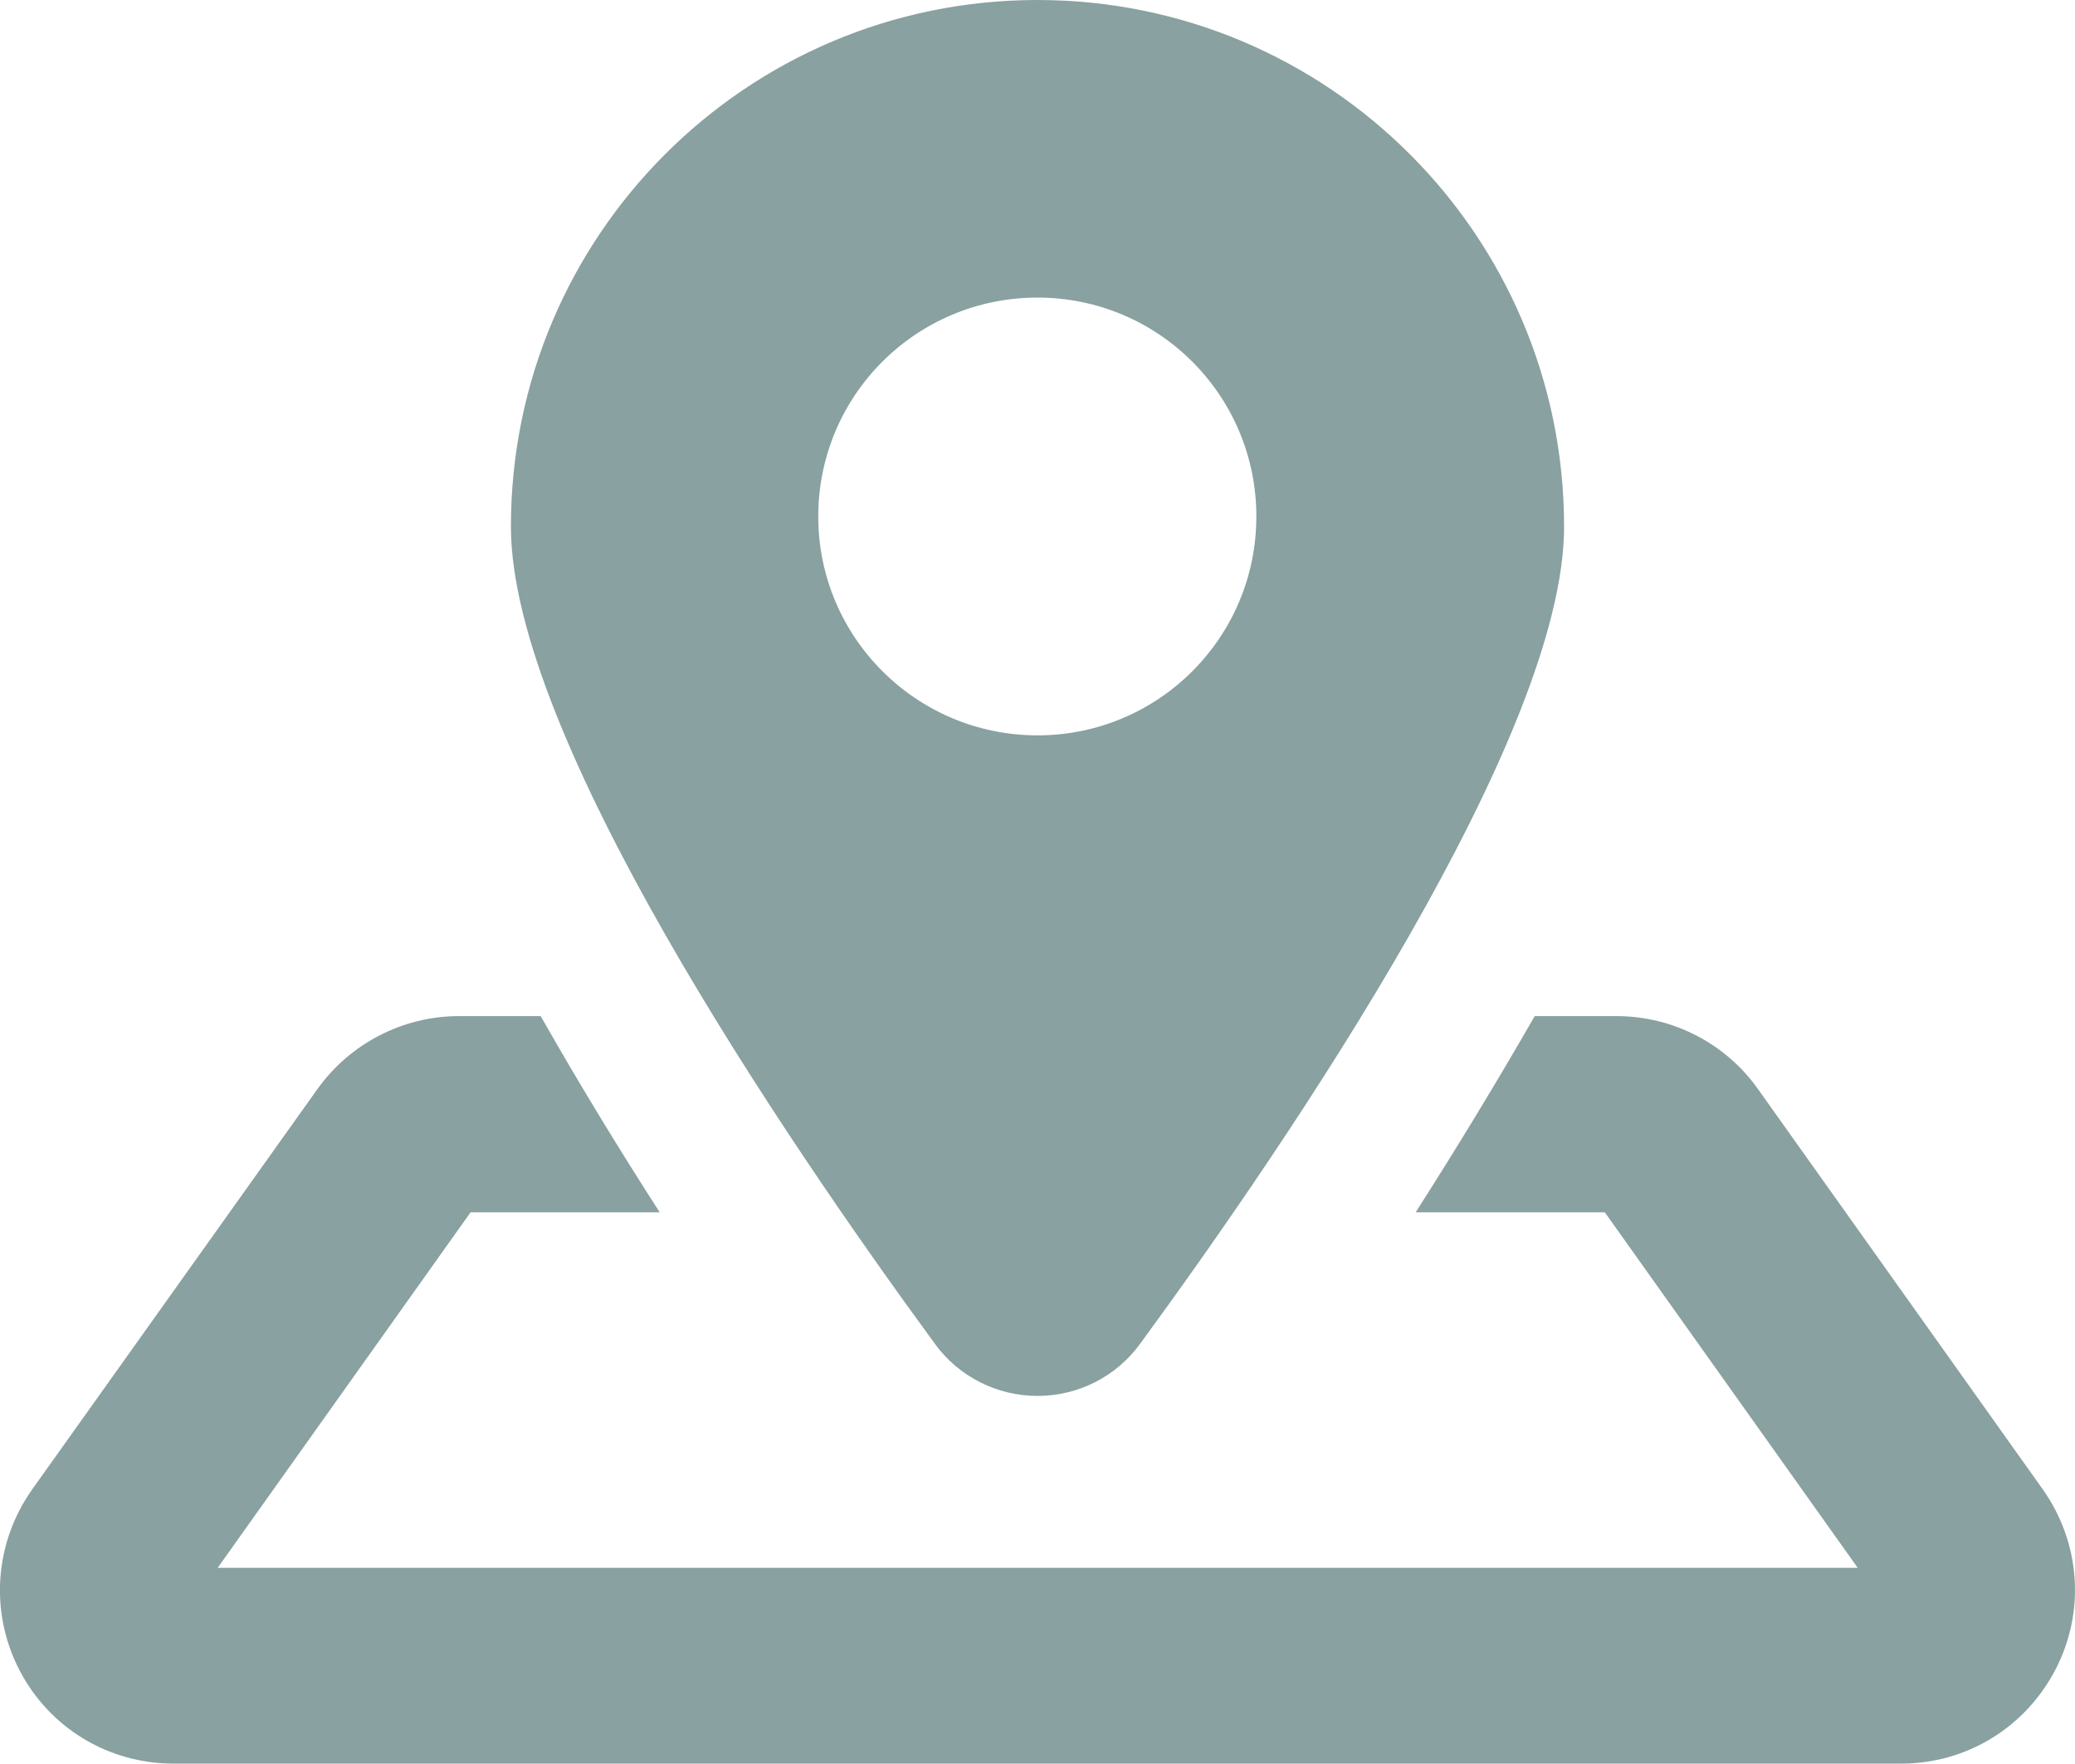
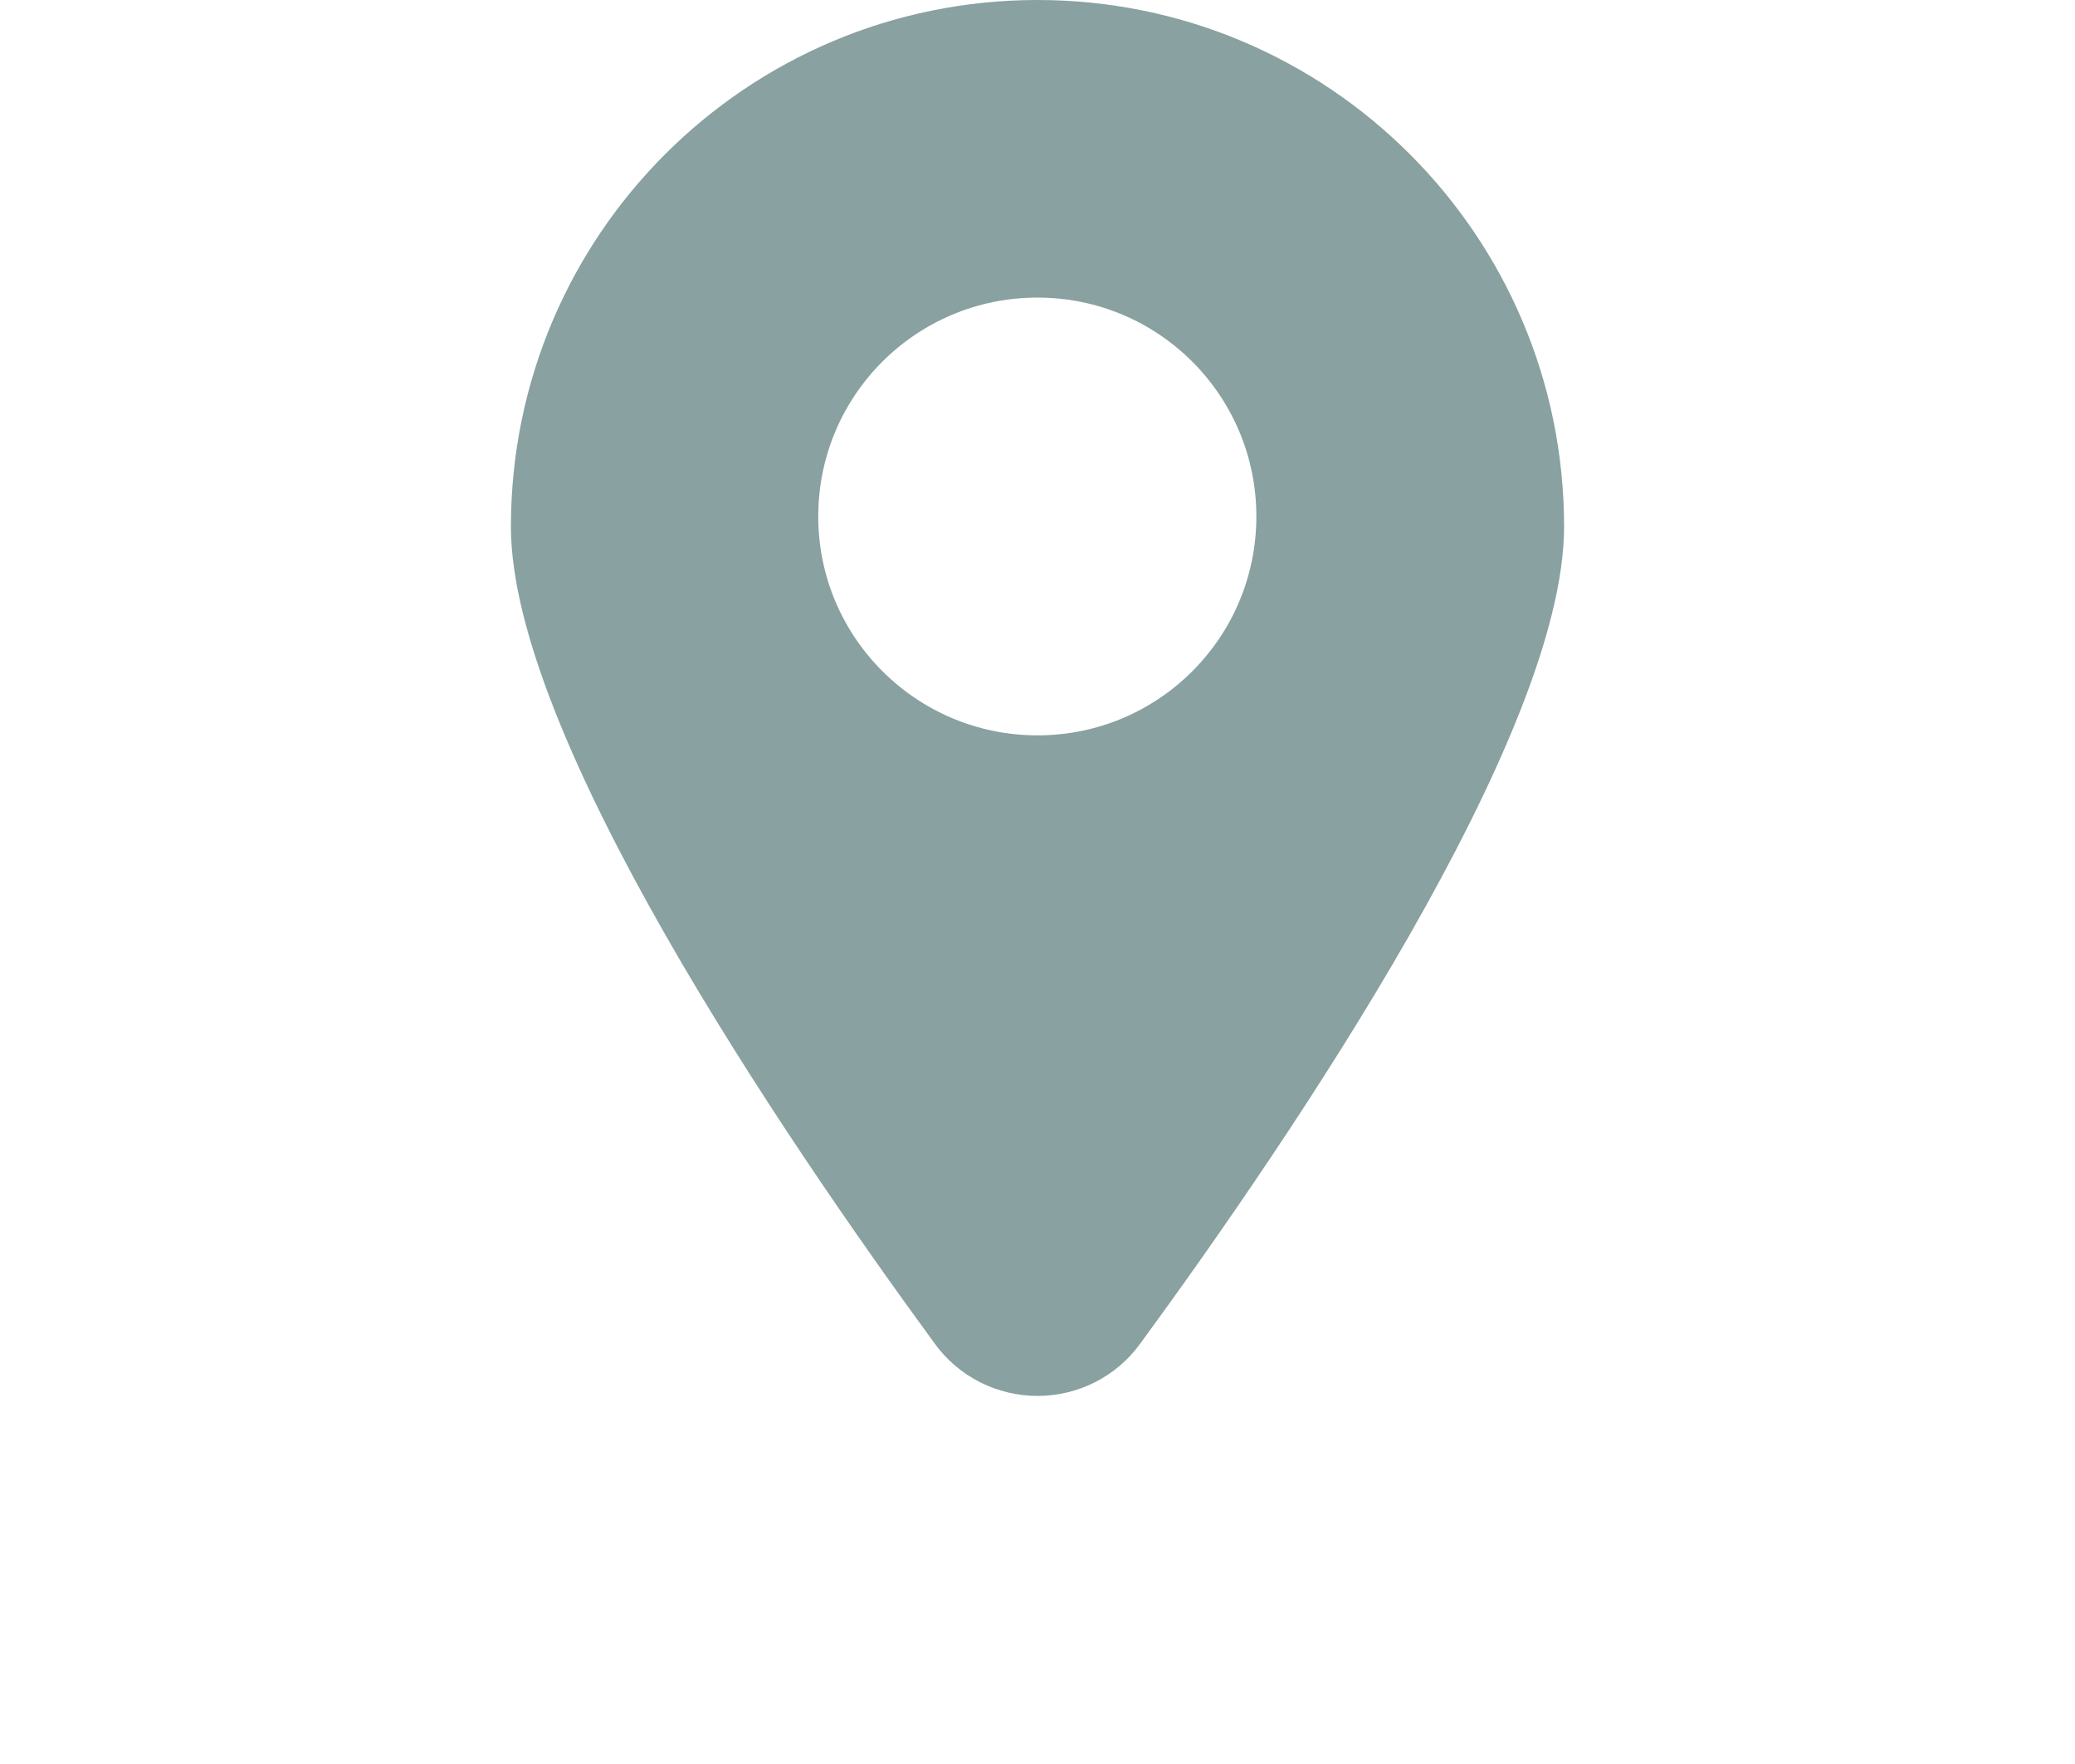
<svg xmlns="http://www.w3.org/2000/svg" version="1.1" id="Layer_1" x="0px" y="0px" viewBox="0 0 53 45.04" style="enable-background:new 0 0 53 45.04;" xml:space="preserve">
  <style type="text/css">
	.st0{fill:#89A1A0;}
</style>
  <g>
    <g>
      <g>
        <path class="st0" d="M26.5,35.65c1.03,0,2.01-0.49,2.62-1.33c3.91-5.34,10.83-15.54,10.83-20.87C39.95,6.02,33.93,0,26.5,0     c-7.43,0-13.45,6.02-13.45,13.45c0,5.33,6.92,15.53,10.83,20.87C24.49,35.16,25.47,35.65,26.5,35.65z M20.9,13.19     c0-3.09,2.5-5.59,5.6-5.59c3.09,0,5.59,2.5,5.59,5.59s-2.5,5.59-5.59,5.59C23.41,18.78,20.9,16.28,20.9,13.19z" />
      </g>
    </g>
-     <path class="st0" d="M52.18,38.04L44.9,27.81c-0.83-1.17-2.18-1.86-3.61-1.86H39.2c-0.97,1.69-2,3.38-3.04,5.01h4.83l6.46,9.08   H5.56l6.46-9.08h4.83c-1.05-1.63-2.08-3.32-3.04-5.01h-2.09c-1.43,0-2.78,0.7-3.61,1.86L0.82,38.04c-0.96,1.36-1.09,3.12-0.33,4.6   c0.76,1.48,2.27,2.4,3.94,2.4h44.13c1.67,0,3.17-0.92,3.94-2.4C53.27,41.16,53.14,39.4,52.18,38.04z" />
  </g>
</svg>